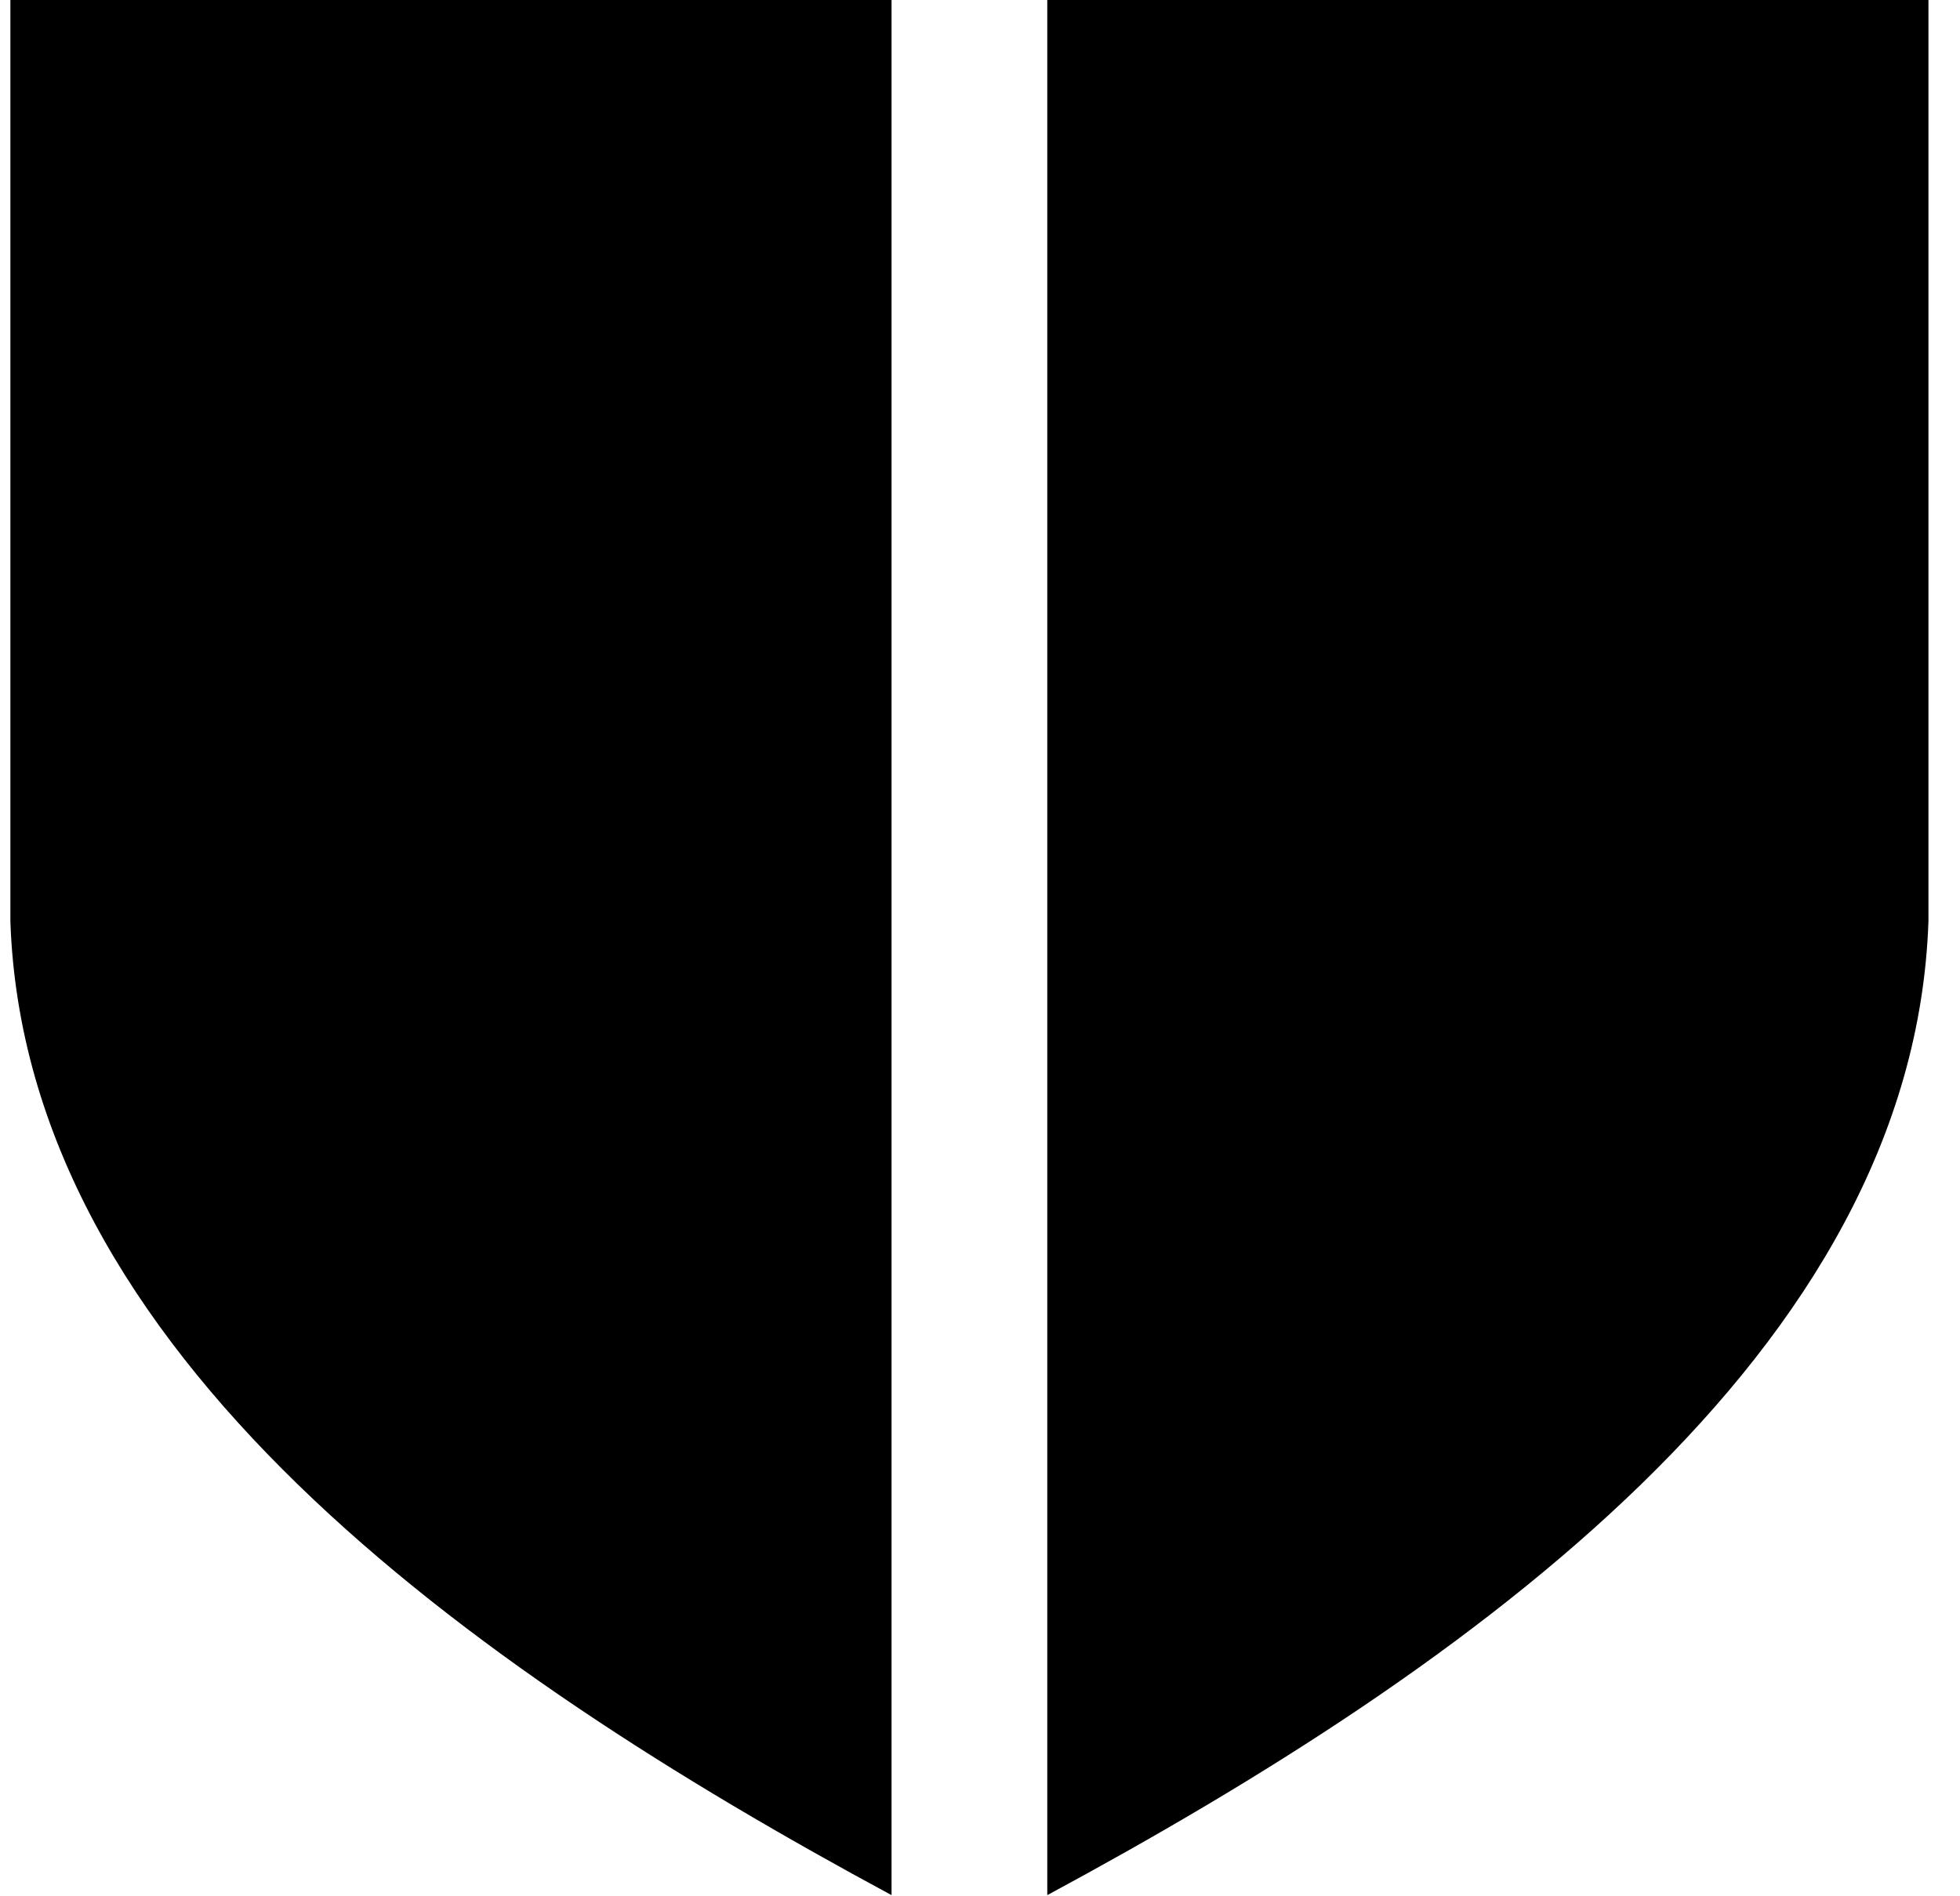
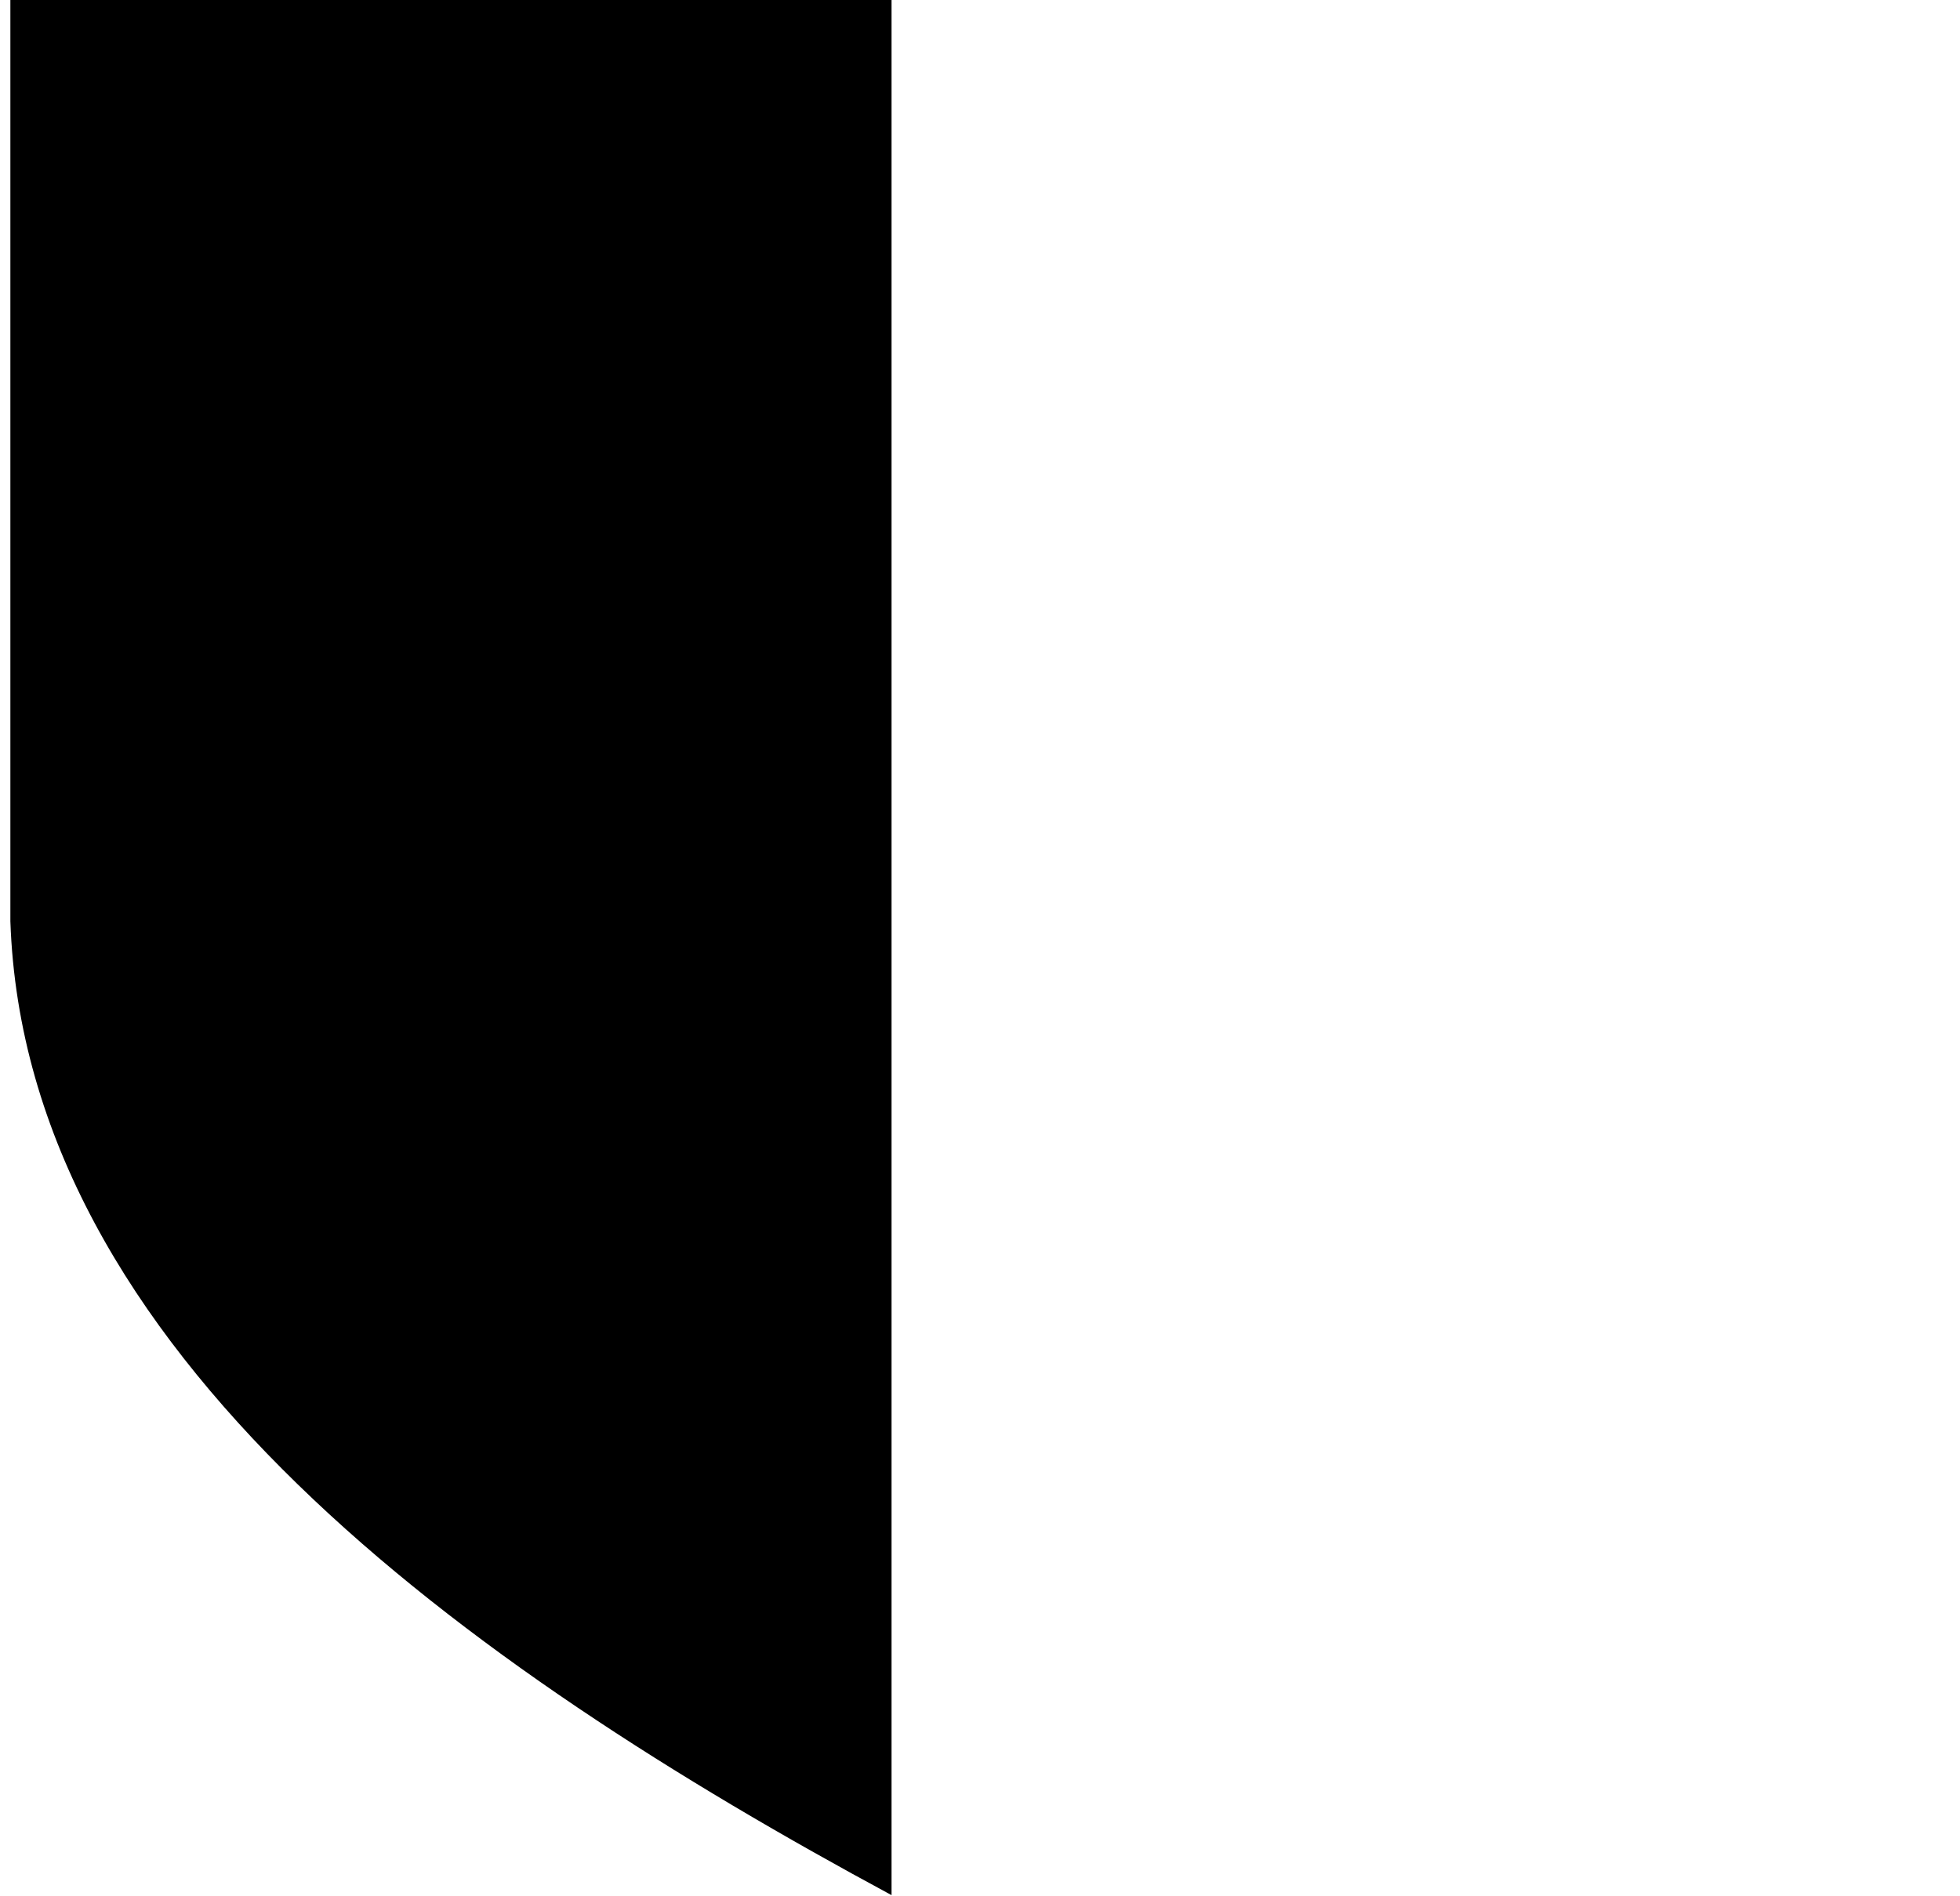
<svg xmlns="http://www.w3.org/2000/svg" width="31" height="30" viewBox="0 0 31 30" fill="none">
-   <path fill-rule="evenodd" clip-rule="evenodd" d="M14.101 0H0.164V14.574C0.397 21.393 7.397 26.369 14.101 29.982V0Z" fill="black" />
-   <path fill-rule="evenodd" clip-rule="evenodd" d="M16.564 0H30.501V14.574C30.268 21.393 23.268 26.369 16.564 29.982V0Z" fill="black" />
+   <path fill-rule="evenodd" clip-rule="evenodd" d="M14.101 0H0.164V14.574C0.397 21.393 7.397 26.369 14.101 29.982V0" fill="black" />
</svg>